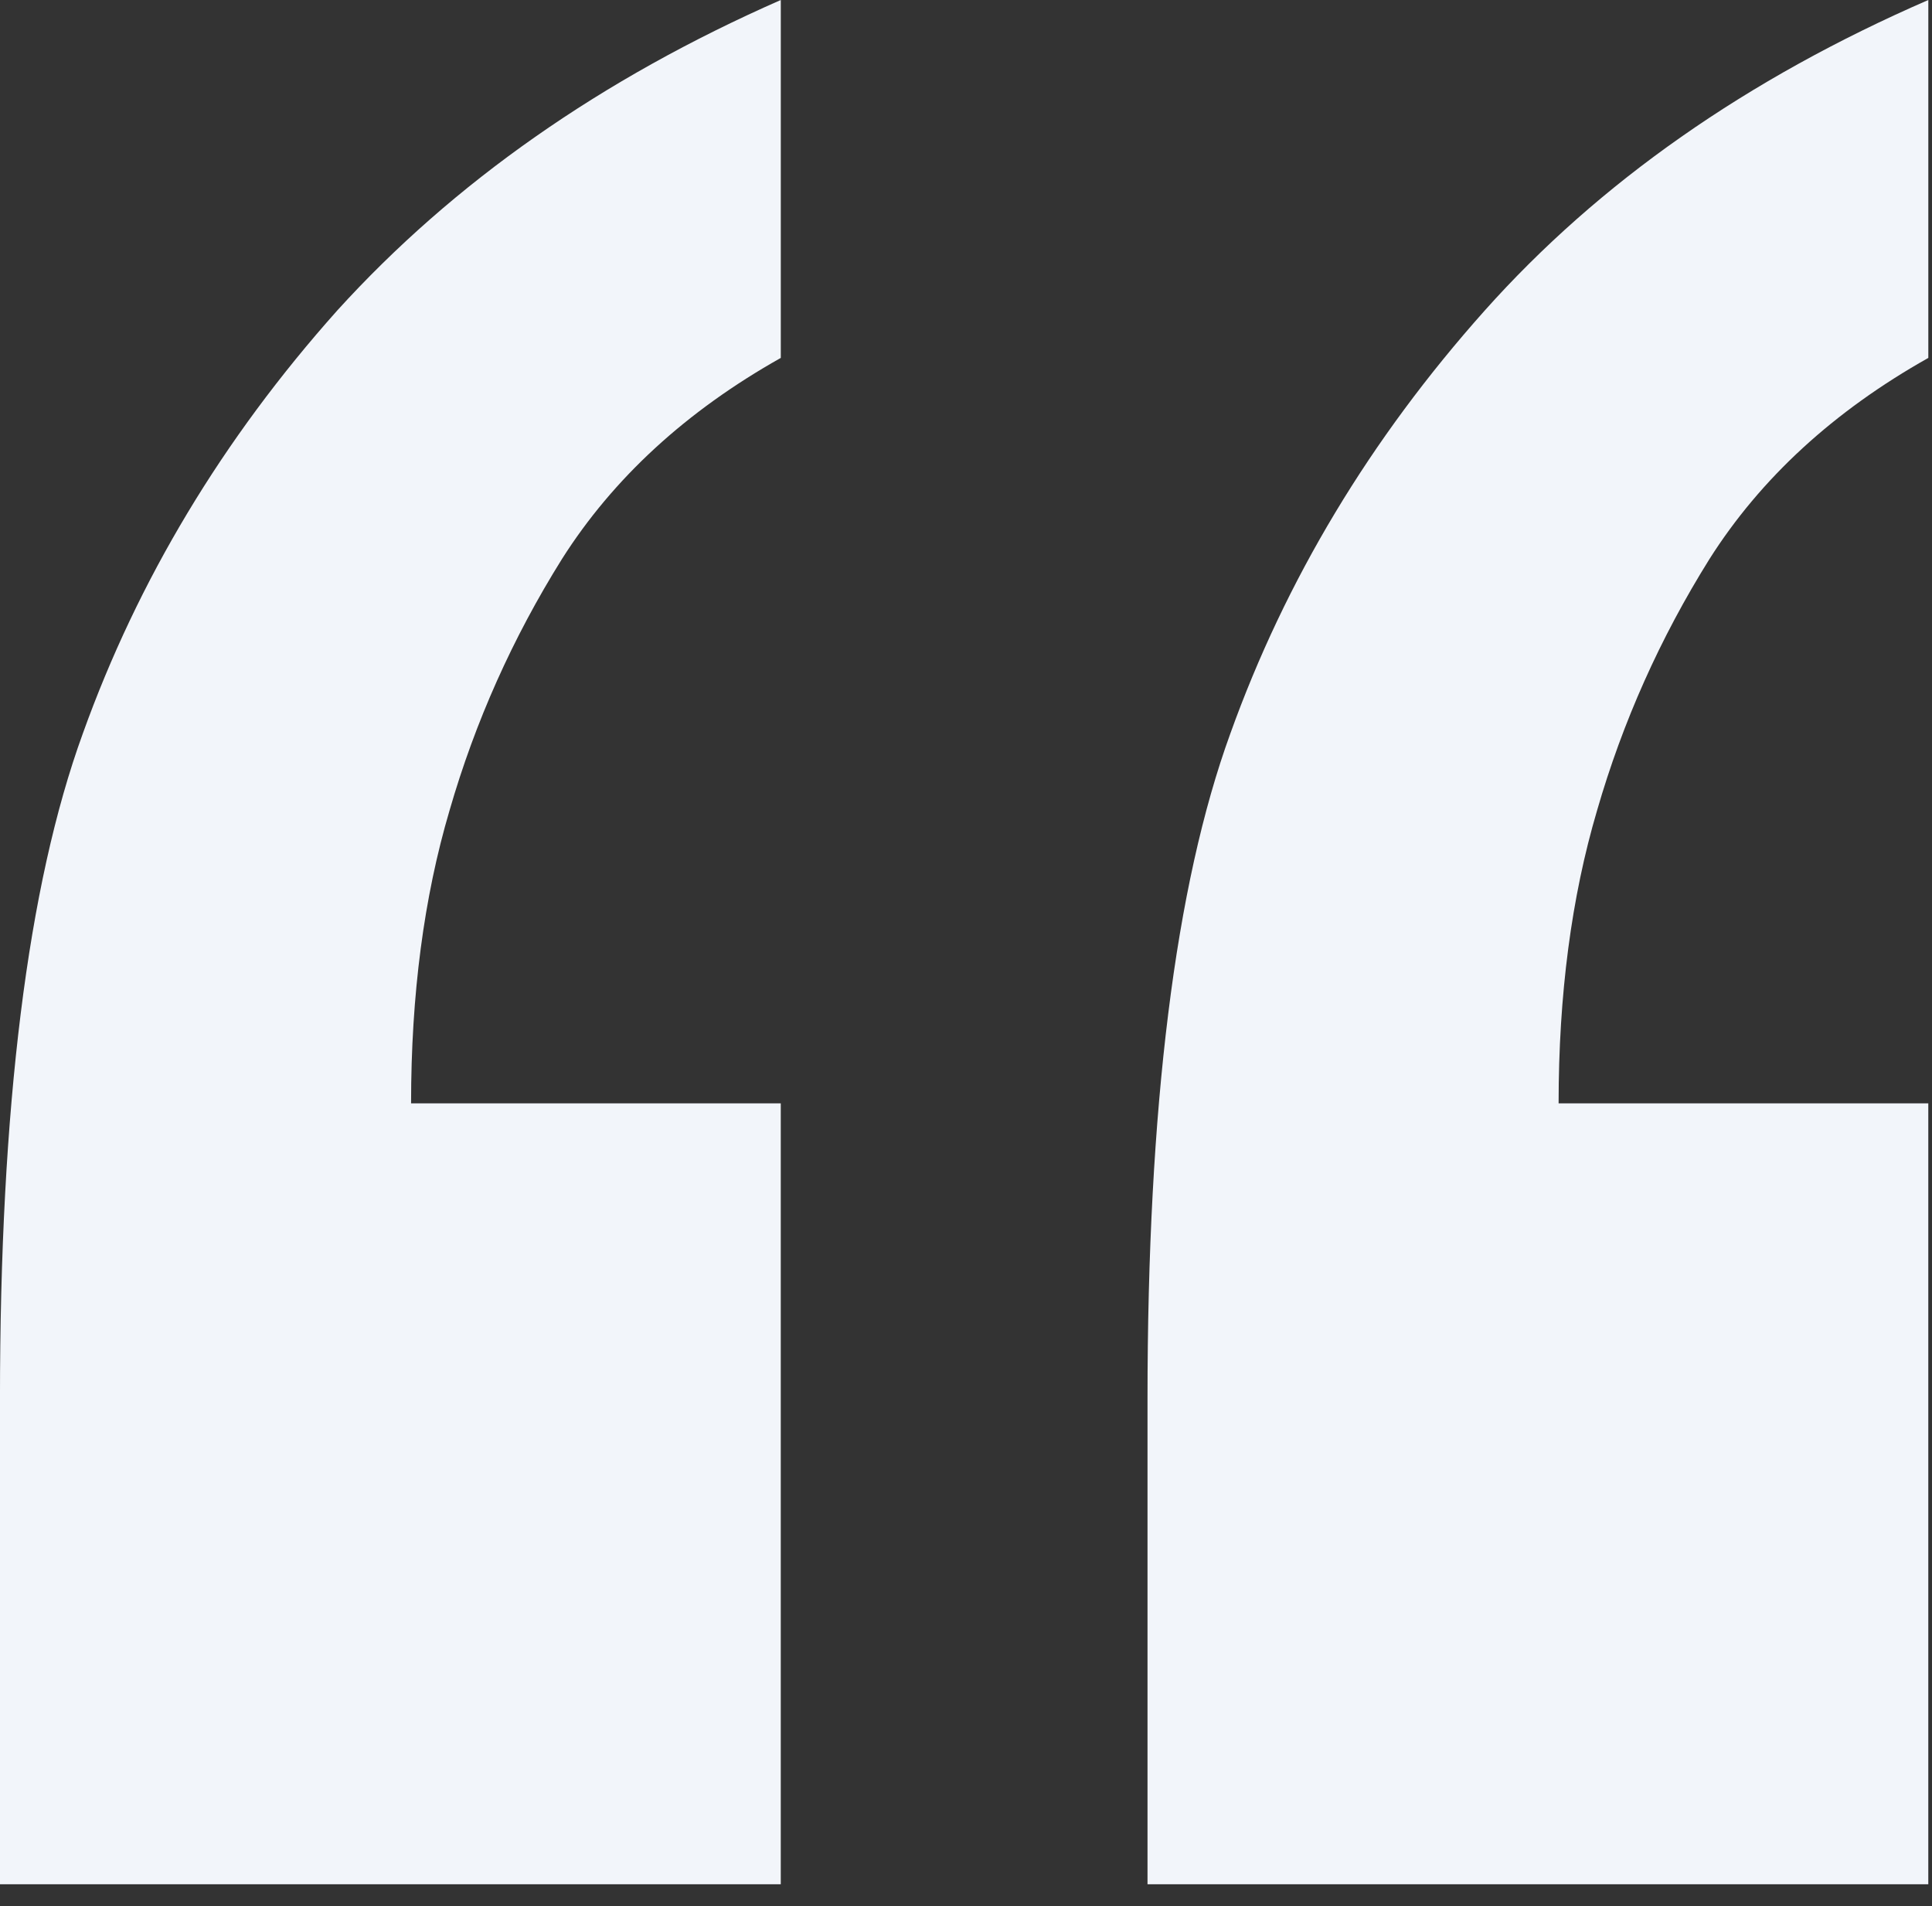
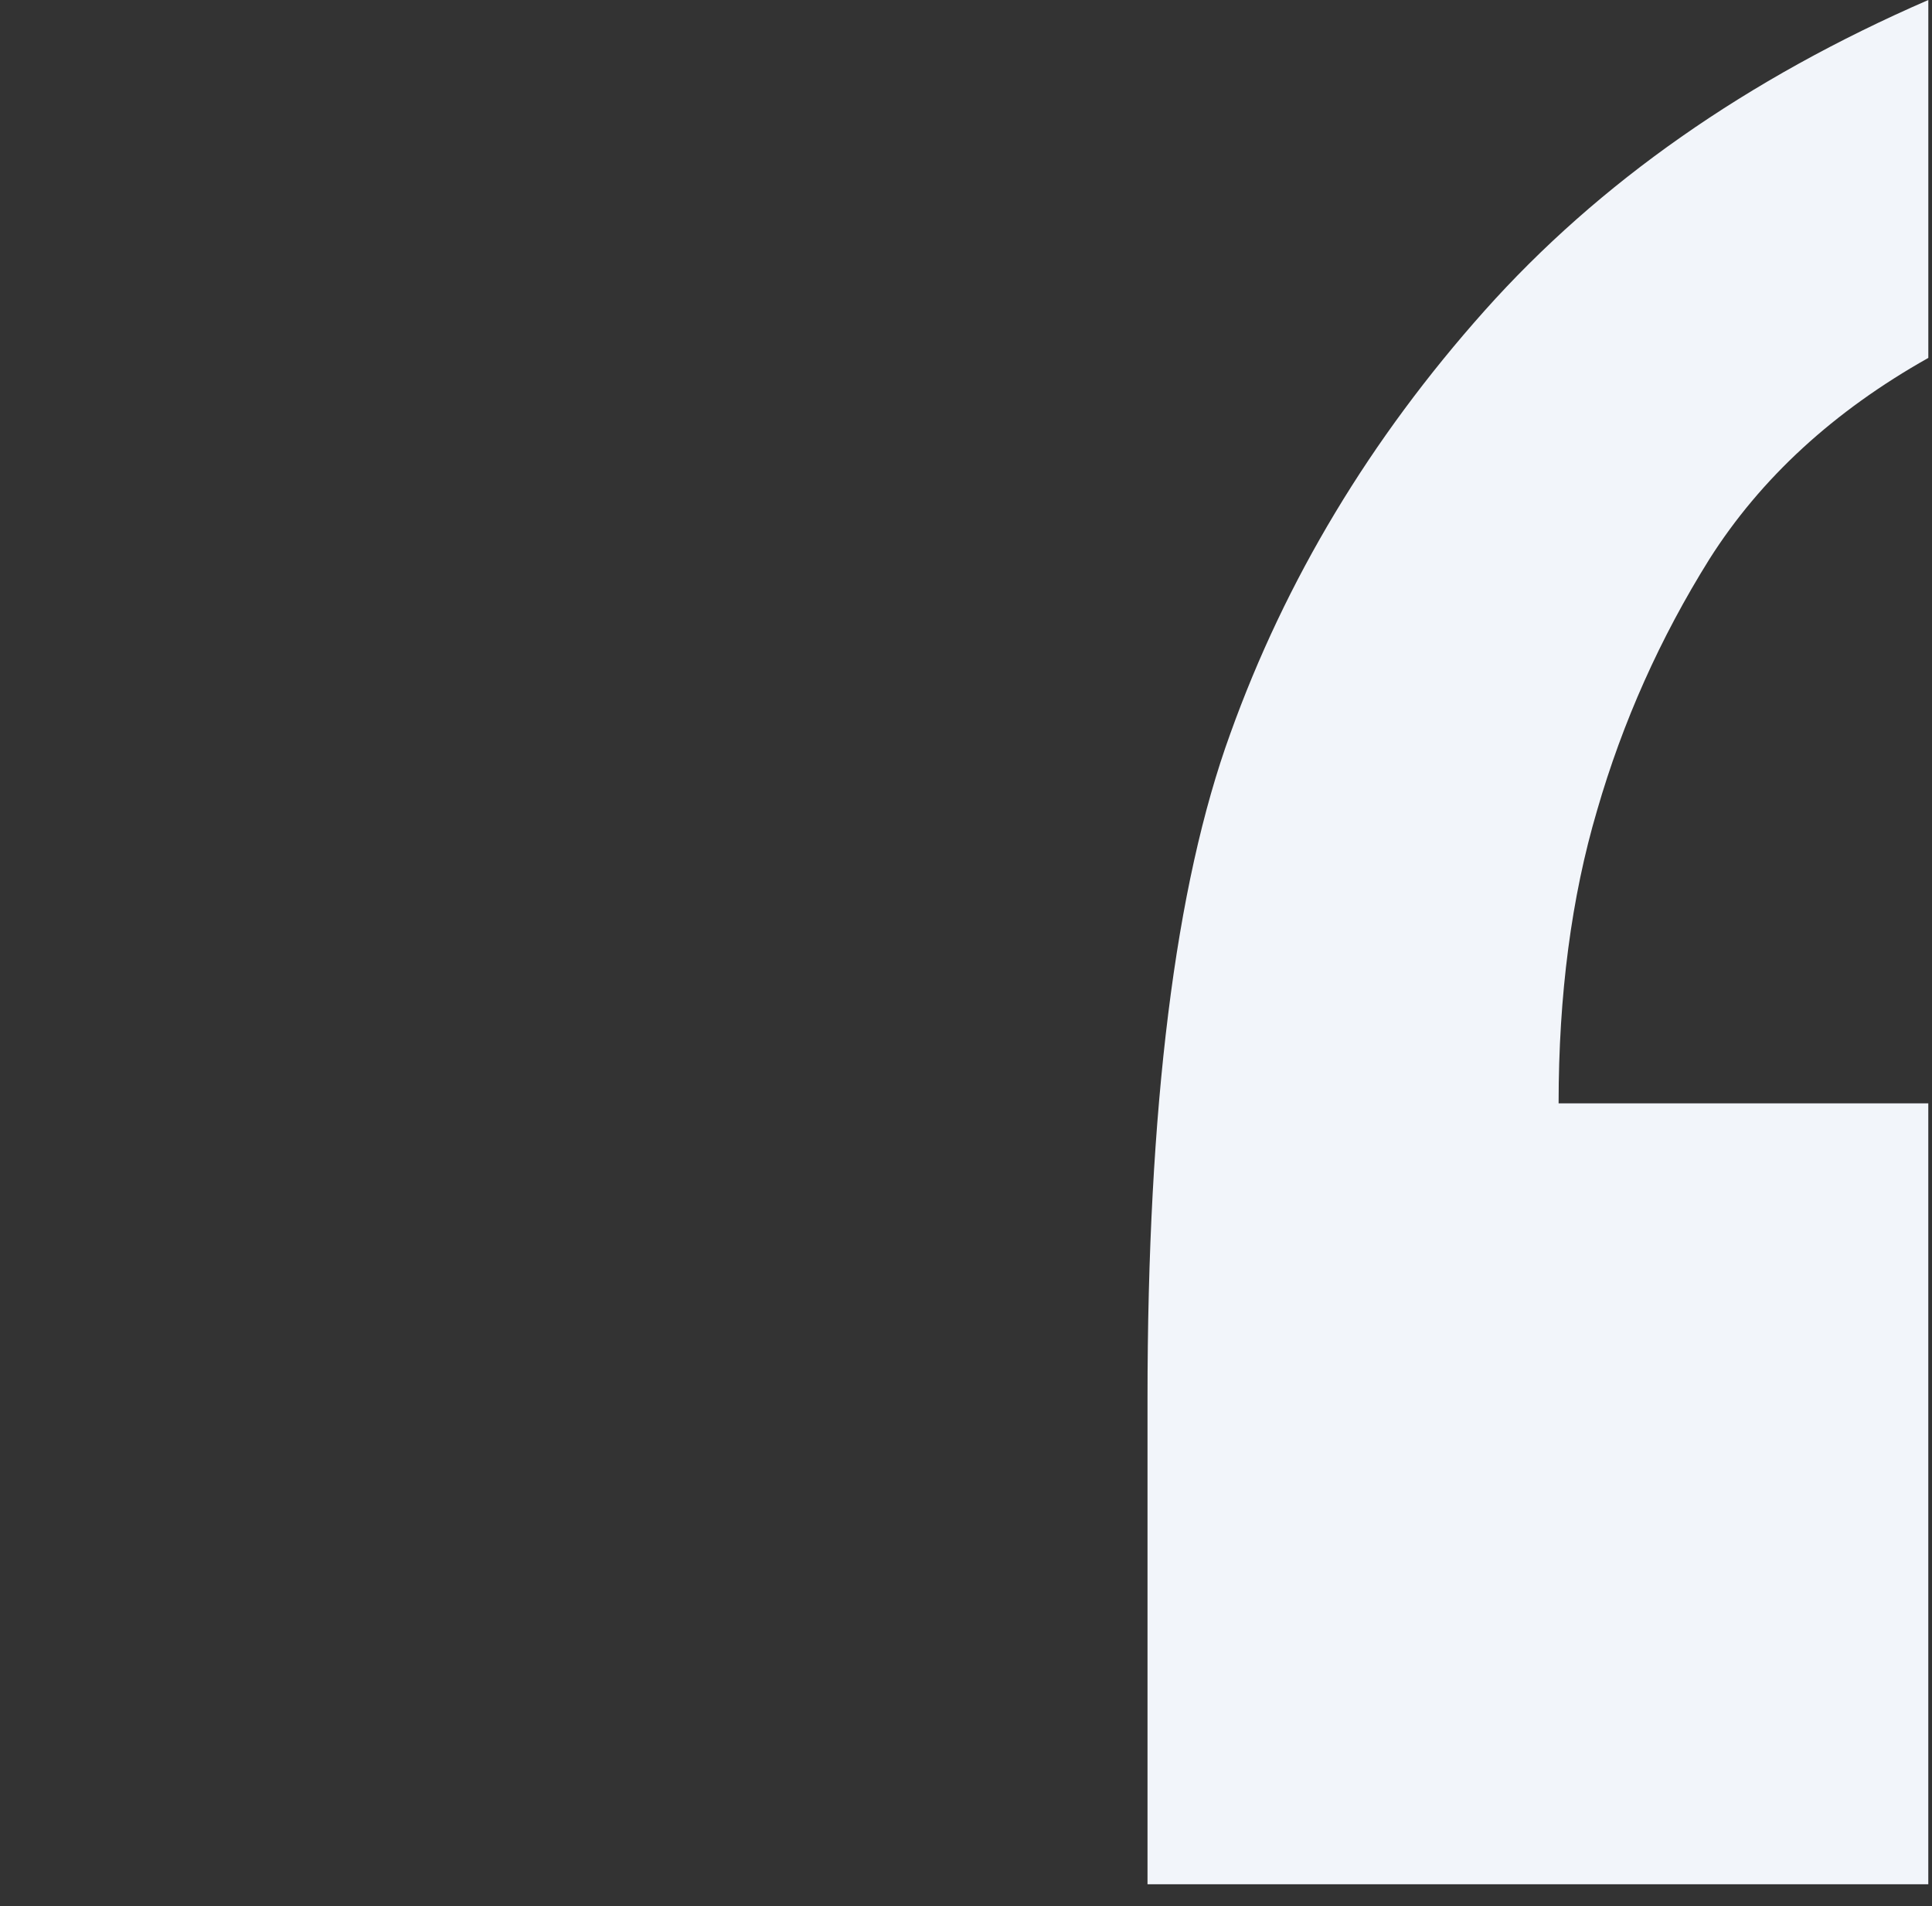
<svg xmlns="http://www.w3.org/2000/svg" fill="none" height="73" viewBox="0 0 74 73" width="74">
  <rect x="0" y="0" width="74" height="73" fill="#333333" stroke="none" />
-   <path d="m73.859 0v13.707c-3.625 2.039-6.419 4.607-8.383 7.703-1.888 3.021-3.323 6.23-4.305 9.629-.982 3.323-1.473 7.061-1.473 11.215h14.16v29.906h-29.906v-18.578c0-11.177 1.057-19.673 3.172-25.488 2.115-5.891 5.362-11.29 9.742-16.199 4.38-4.909 10.044-8.874 16.992-11.895zm-43.953 0v13.707c-3.625 2.039-6.419 4.607-8.383 7.703-1.888 3.021-3.323 6.23-4.305 9.629-.982 3.323-1.473 7.061-1.473 11.215h14.16v29.906h-29.906v-18.578c0-11.177 1.057-19.673 3.172-25.488 2.115-5.891 5.362-11.29 9.742-16.199 4.456-4.909 10.12-8.874 16.992-11.895z" fill="#f2f5fa" />
+   <path d="m73.859 0v13.707c-3.625 2.039-6.419 4.607-8.383 7.703-1.888 3.021-3.323 6.23-4.305 9.629-.982 3.323-1.473 7.061-1.473 11.215h14.16v29.906h-29.906v-18.578c0-11.177 1.057-19.673 3.172-25.488 2.115-5.891 5.362-11.29 9.742-16.199 4.38-4.909 10.044-8.874 16.992-11.895zv13.707c-3.625 2.039-6.419 4.607-8.383 7.703-1.888 3.021-3.323 6.23-4.305 9.629-.982 3.323-1.473 7.061-1.473 11.215h14.16v29.906h-29.906v-18.578c0-11.177 1.057-19.673 3.172-25.488 2.115-5.891 5.362-11.29 9.742-16.199 4.456-4.909 10.12-8.874 16.992-11.895z" fill="#f2f5fa" />
</svg>